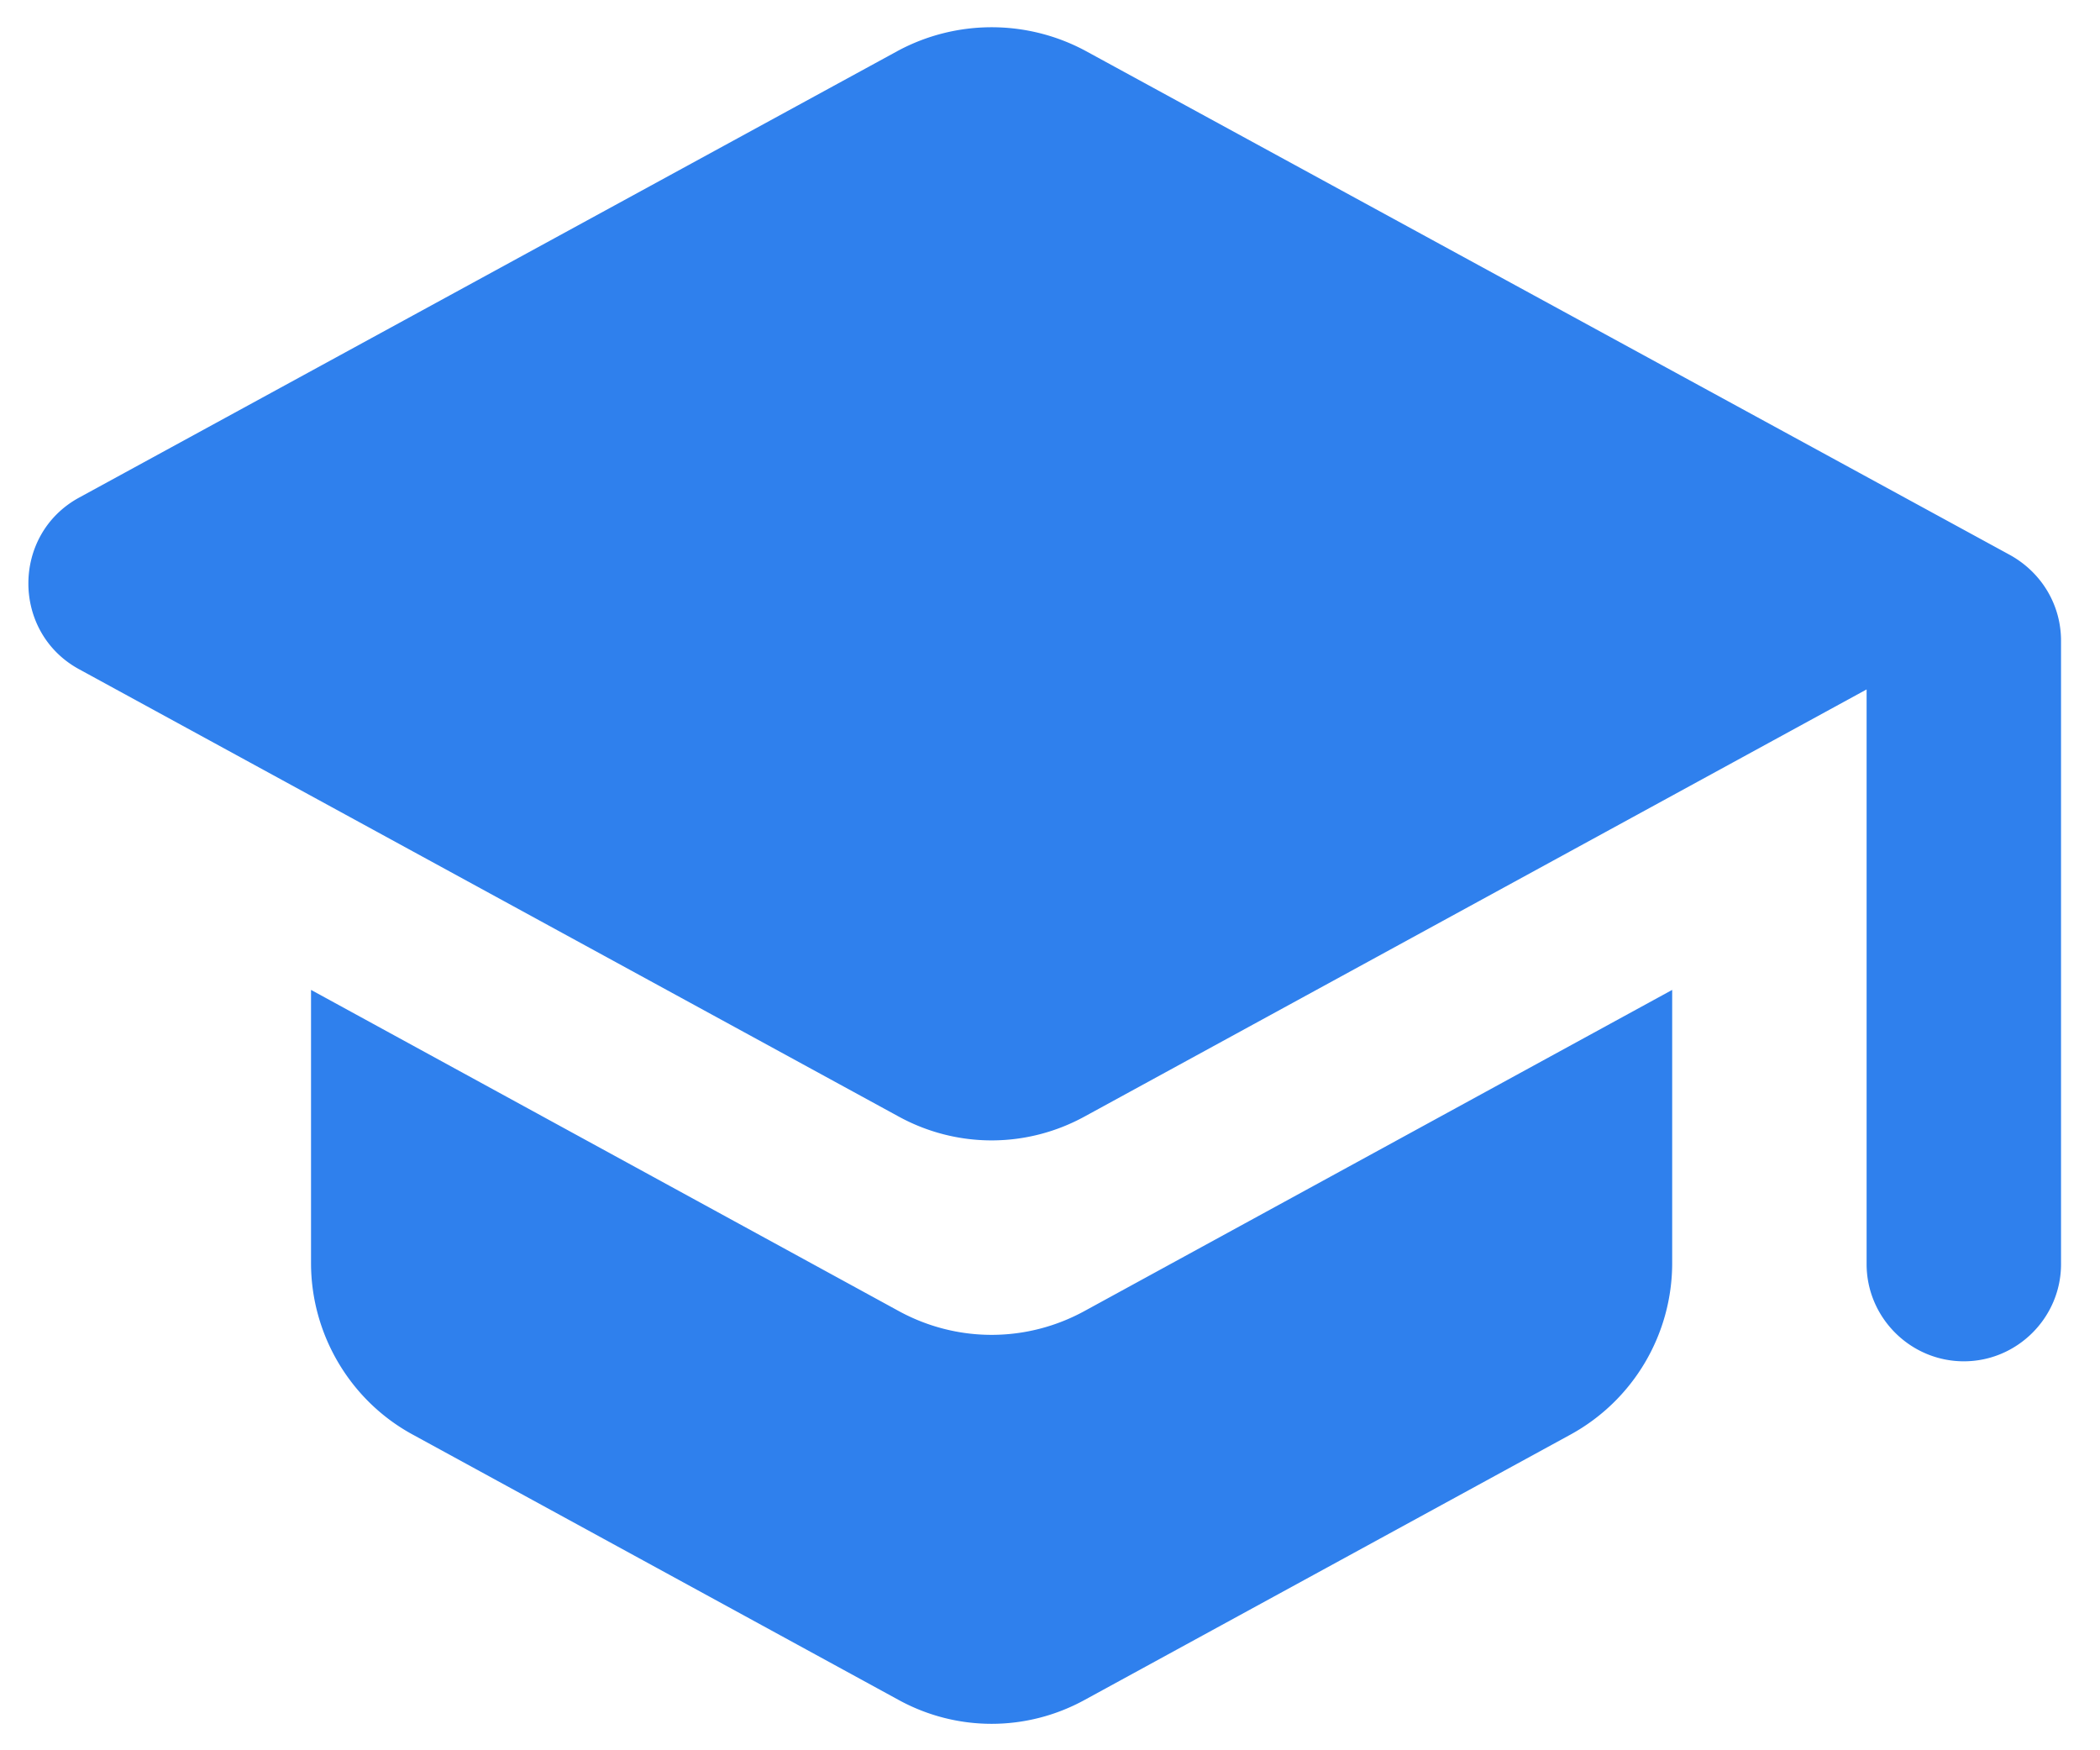
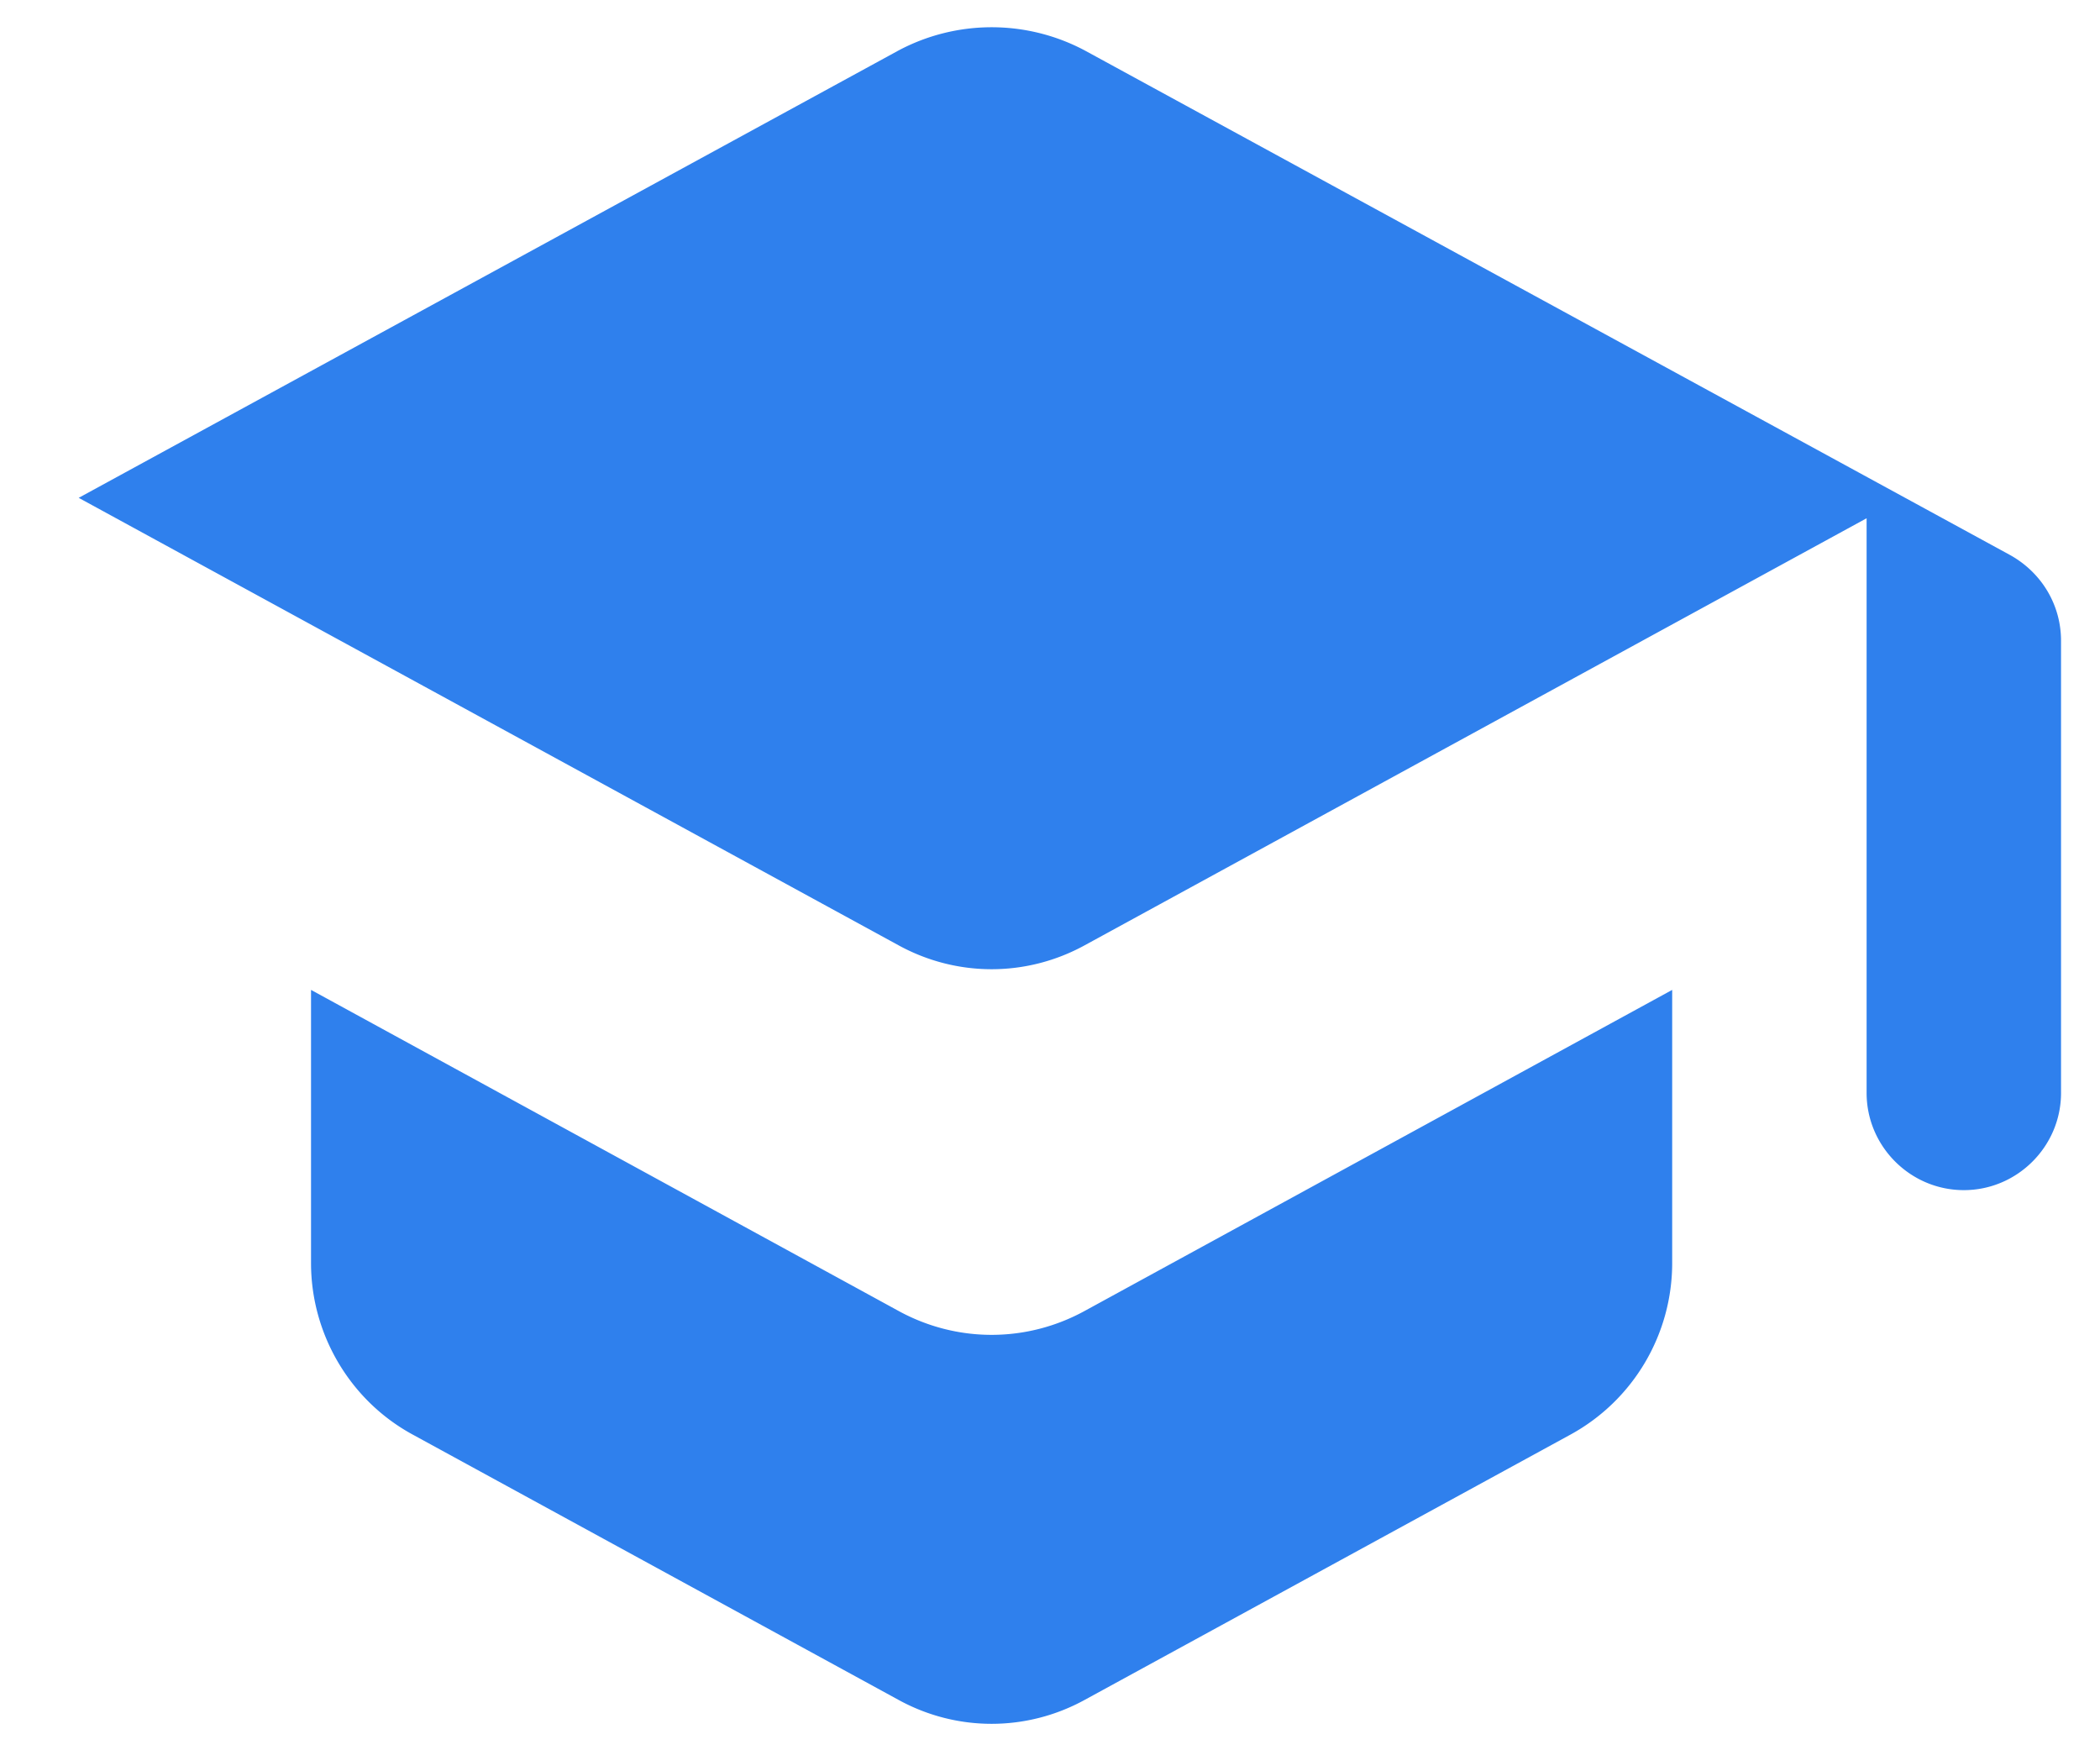
<svg xmlns="http://www.w3.org/2000/svg" width="36" height="30" fill="none">
-   <path d="M5.332 16.967v4.683c0 1.217.667 2.35 1.734 2.934l8.333 4.55c1 .55 2.2.55 3.2 0l8.333-4.55a3.352 3.352 0 001.734-2.934v-4.683l-10.067 5.5c-1 .55-2.2.55-3.2 0l-10.067-5.5zM15.4.867L1.349 8.533c-1.15.634-1.15 2.3 0 2.934l14.05 7.667c1 .55 2.2.55 3.2 0l13.4-7.317v9.85c0 .916.75 1.666 1.667 1.666.916 0 1.666-.75 1.666-1.666V10.983c0-.616-.333-1.166-.867-1.466L18.6.867a3.4 3.4 0 00-3.2 0z" fill="#2F80ED" />
+   <path d="M5.332 16.967v4.683c0 1.217.667 2.35 1.734 2.934l8.333 4.55c1 .55 2.2.55 3.2 0l8.333-4.55a3.352 3.352 0 001.734-2.934v-4.683l-10.067 5.5c-1 .55-2.2.55-3.2 0l-10.067-5.5zM15.4.867L1.349 8.533l14.05 7.667c1 .55 2.2.55 3.2 0l13.4-7.317v9.85c0 .916.75 1.666 1.667 1.666.916 0 1.666-.75 1.666-1.666V10.983c0-.616-.333-1.166-.867-1.466L18.6.867a3.4 3.4 0 00-3.2 0z" fill="#2F80ED" />
</svg>